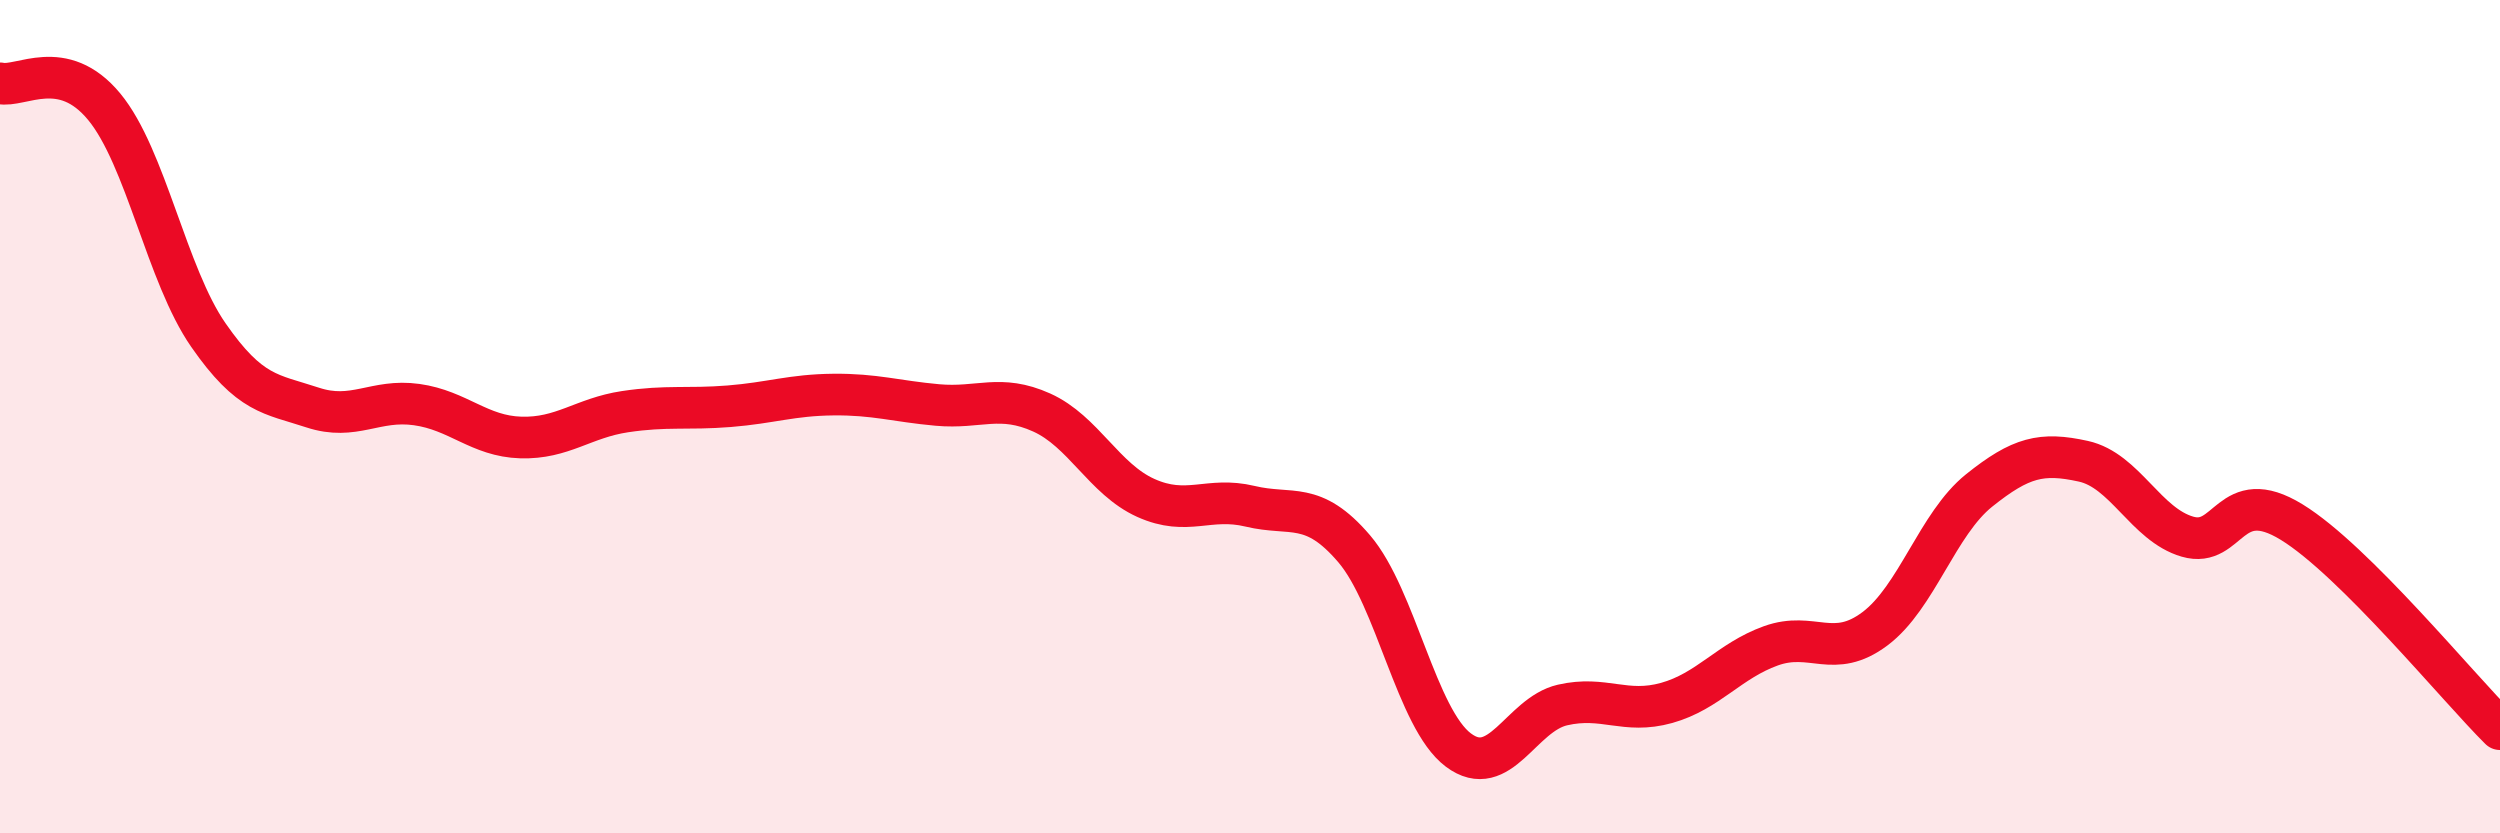
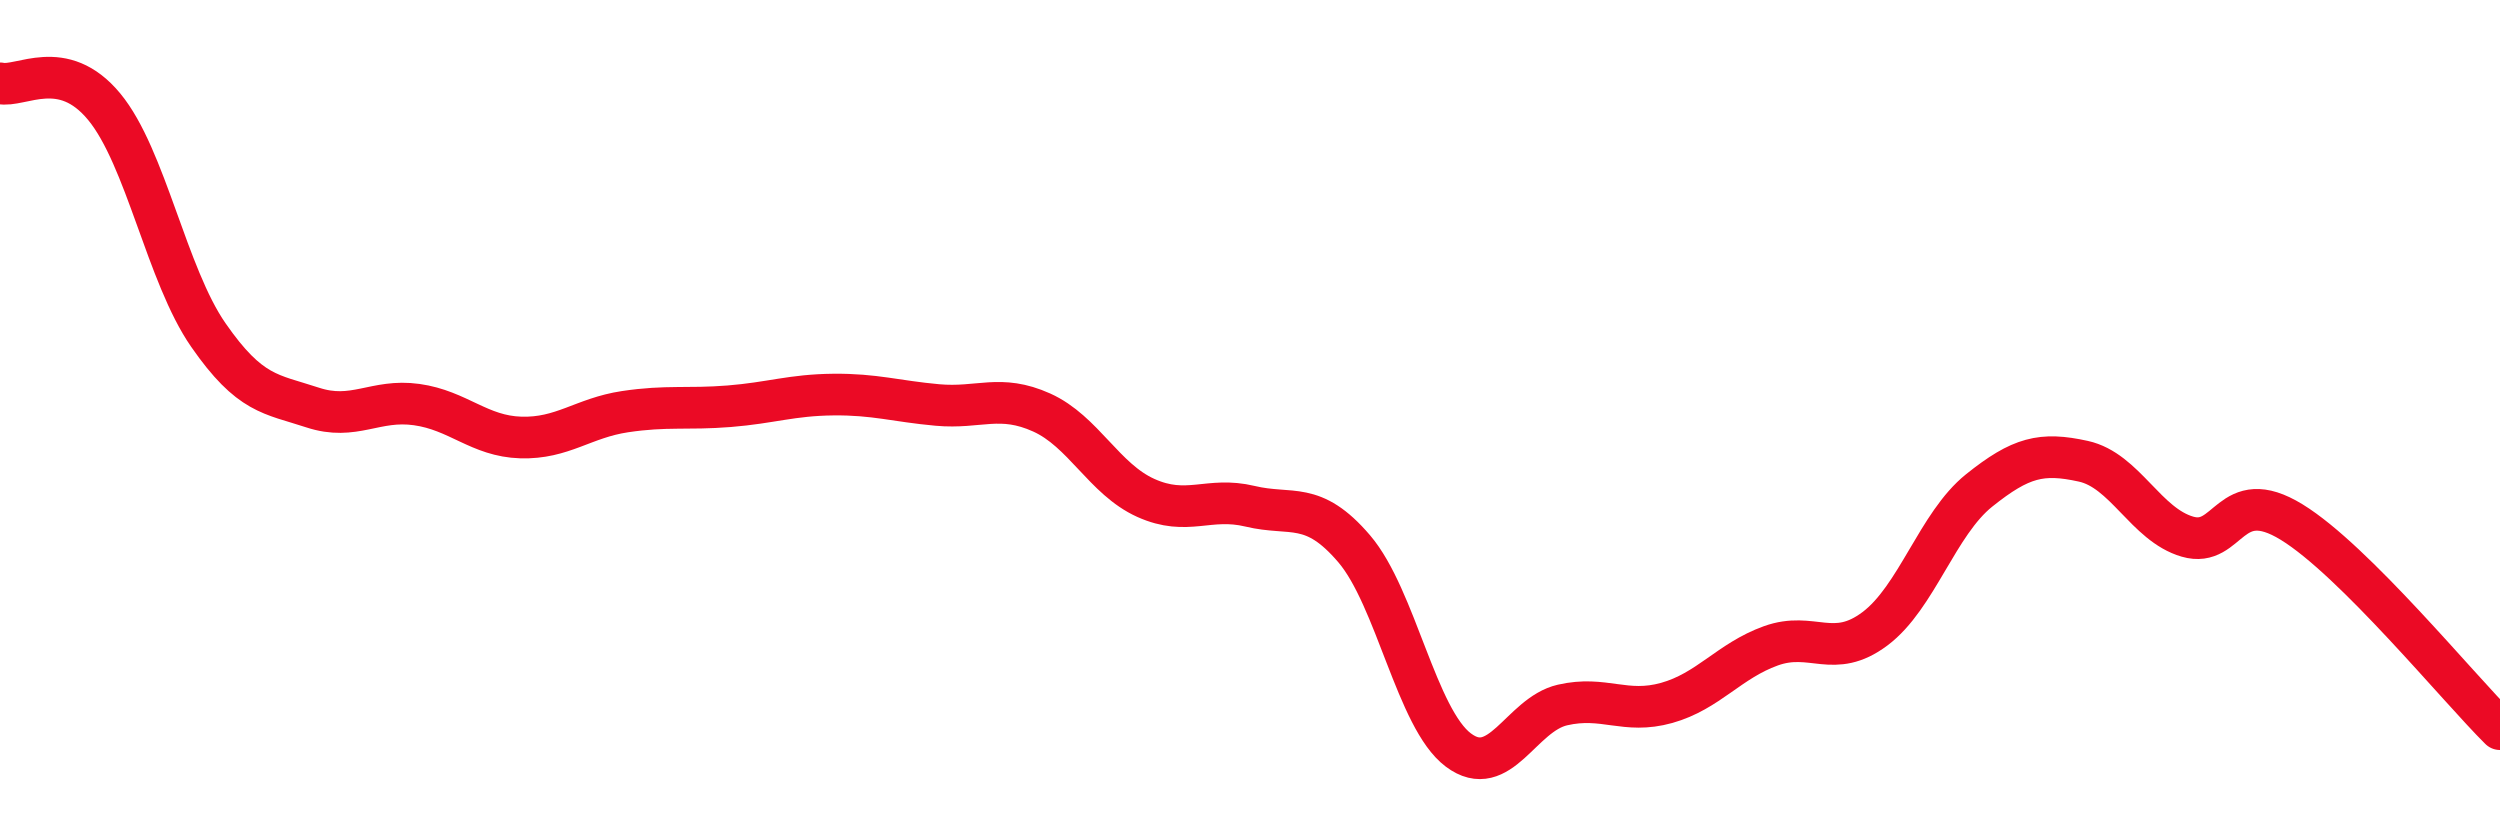
<svg xmlns="http://www.w3.org/2000/svg" width="60" height="20" viewBox="0 0 60 20">
-   <path d="M 0,2 C 0.5,2.11 1.5,1.35 2.5,2.56 C 3.5,3.77 4,6.6 5,8.04 C 6,9.48 6.5,9.45 7.5,9.78 C 8.5,10.11 9,9.57 10,9.71 C 11,9.85 11.5,10.47 12.5,10.5 C 13.5,10.53 14,10.03 15,9.88 C 16,9.73 16.5,9.83 17.5,9.75 C 18.5,9.67 19,9.48 20,9.47 C 21,9.46 21.5,9.63 22.5,9.72 C 23.5,9.81 24,9.45 25,9.9 C 26,10.35 26.5,11.5 27.5,11.95 C 28.5,12.4 29,11.91 30,12.15 C 31,12.39 31.5,12 32.5,13.17 C 33.5,14.34 34,17.25 35,18 C 36,18.75 36.5,17.15 37.5,16.92 C 38.5,16.69 39,17.15 40,16.87 C 41,16.59 41.5,15.86 42.5,15.5 C 43.5,15.14 44,15.84 45,15.09 C 46,14.34 46.5,12.57 47.5,11.77 C 48.5,10.97 49,10.85 50,11.07 C 51,11.29 51.5,12.59 52.5,12.88 C 53.5,13.17 53.5,11.61 55,12.53 C 56.5,13.45 59,16.51 60,17.5L60 20L0 20Z" fill="#EB0A25" opacity="0.1" stroke-linecap="round" stroke-linejoin="round" />
  <path d="M 0,2 C 0.5,2.11 1.5,1.35 2.5,2.56 C 3.5,3.77 4,6.6 5,8.04 C 6,9.48 6.5,9.45 7.5,9.78 C 8.5,10.11 9,9.57 10,9.71 C 11,9.85 11.5,10.47 12.5,10.5 C 13.5,10.53 14,10.03 15,9.88 C 16,9.73 16.5,9.83 17.5,9.75 C 18.5,9.67 19,9.48 20,9.47 C 21,9.46 21.5,9.63 22.5,9.72 C 23.5,9.81 24,9.45 25,9.9 C 26,10.35 26.5,11.5 27.5,11.95 C 28.5,12.4 29,11.91 30,12.15 C 31,12.39 31.5,12 32.5,13.17 C 33.5,14.34 34,17.25 35,18 C 36,18.75 36.5,17.15 37.5,16.92 C 38.5,16.69 39,17.15 40,16.87 C 41,16.59 41.5,15.86 42.5,15.5 C 43.5,15.14 44,15.84 45,15.09 C 46,14.34 46.5,12.57 47.5,11.77 C 48.5,10.97 49,10.85 50,11.07 C 51,11.29 51.5,12.59 52.5,12.88 C 53.5,13.17 53.5,11.61 55,12.53 C 56.5,13.45 59,16.51 60,17.5" stroke="#EB0A25" stroke-width="1" fill="none" stroke-linecap="round" stroke-linejoin="round" />
</svg>